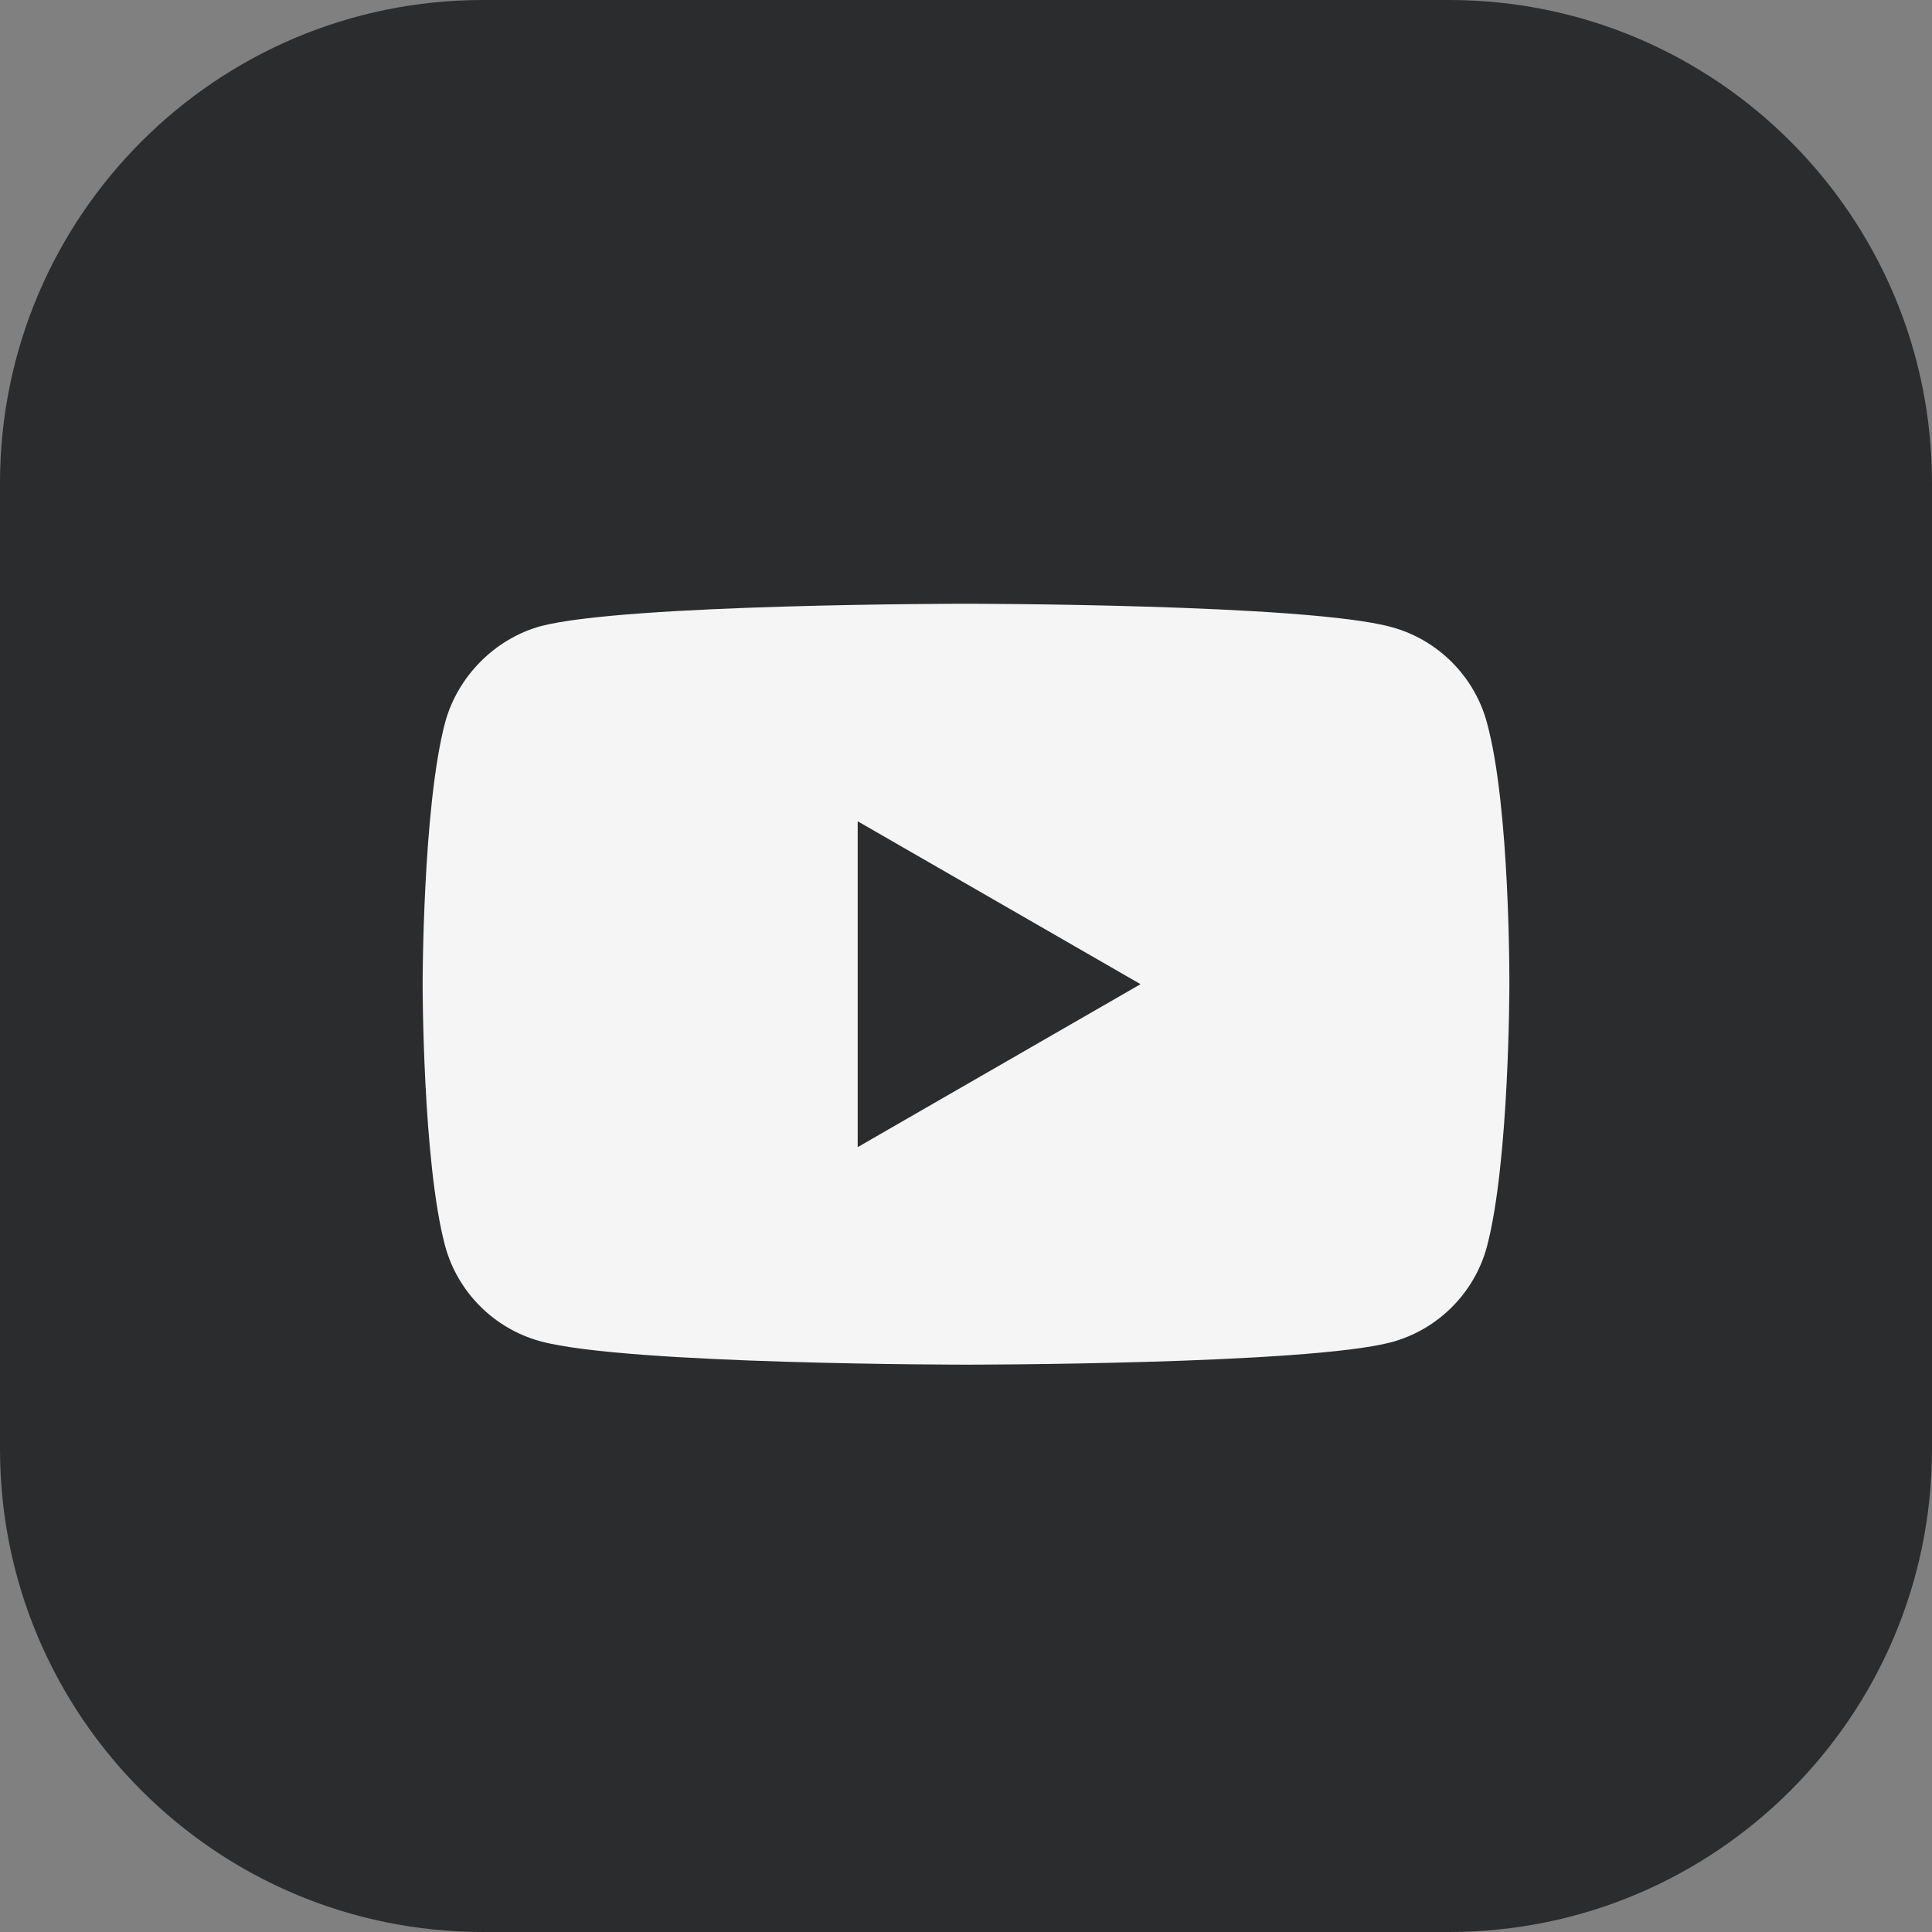
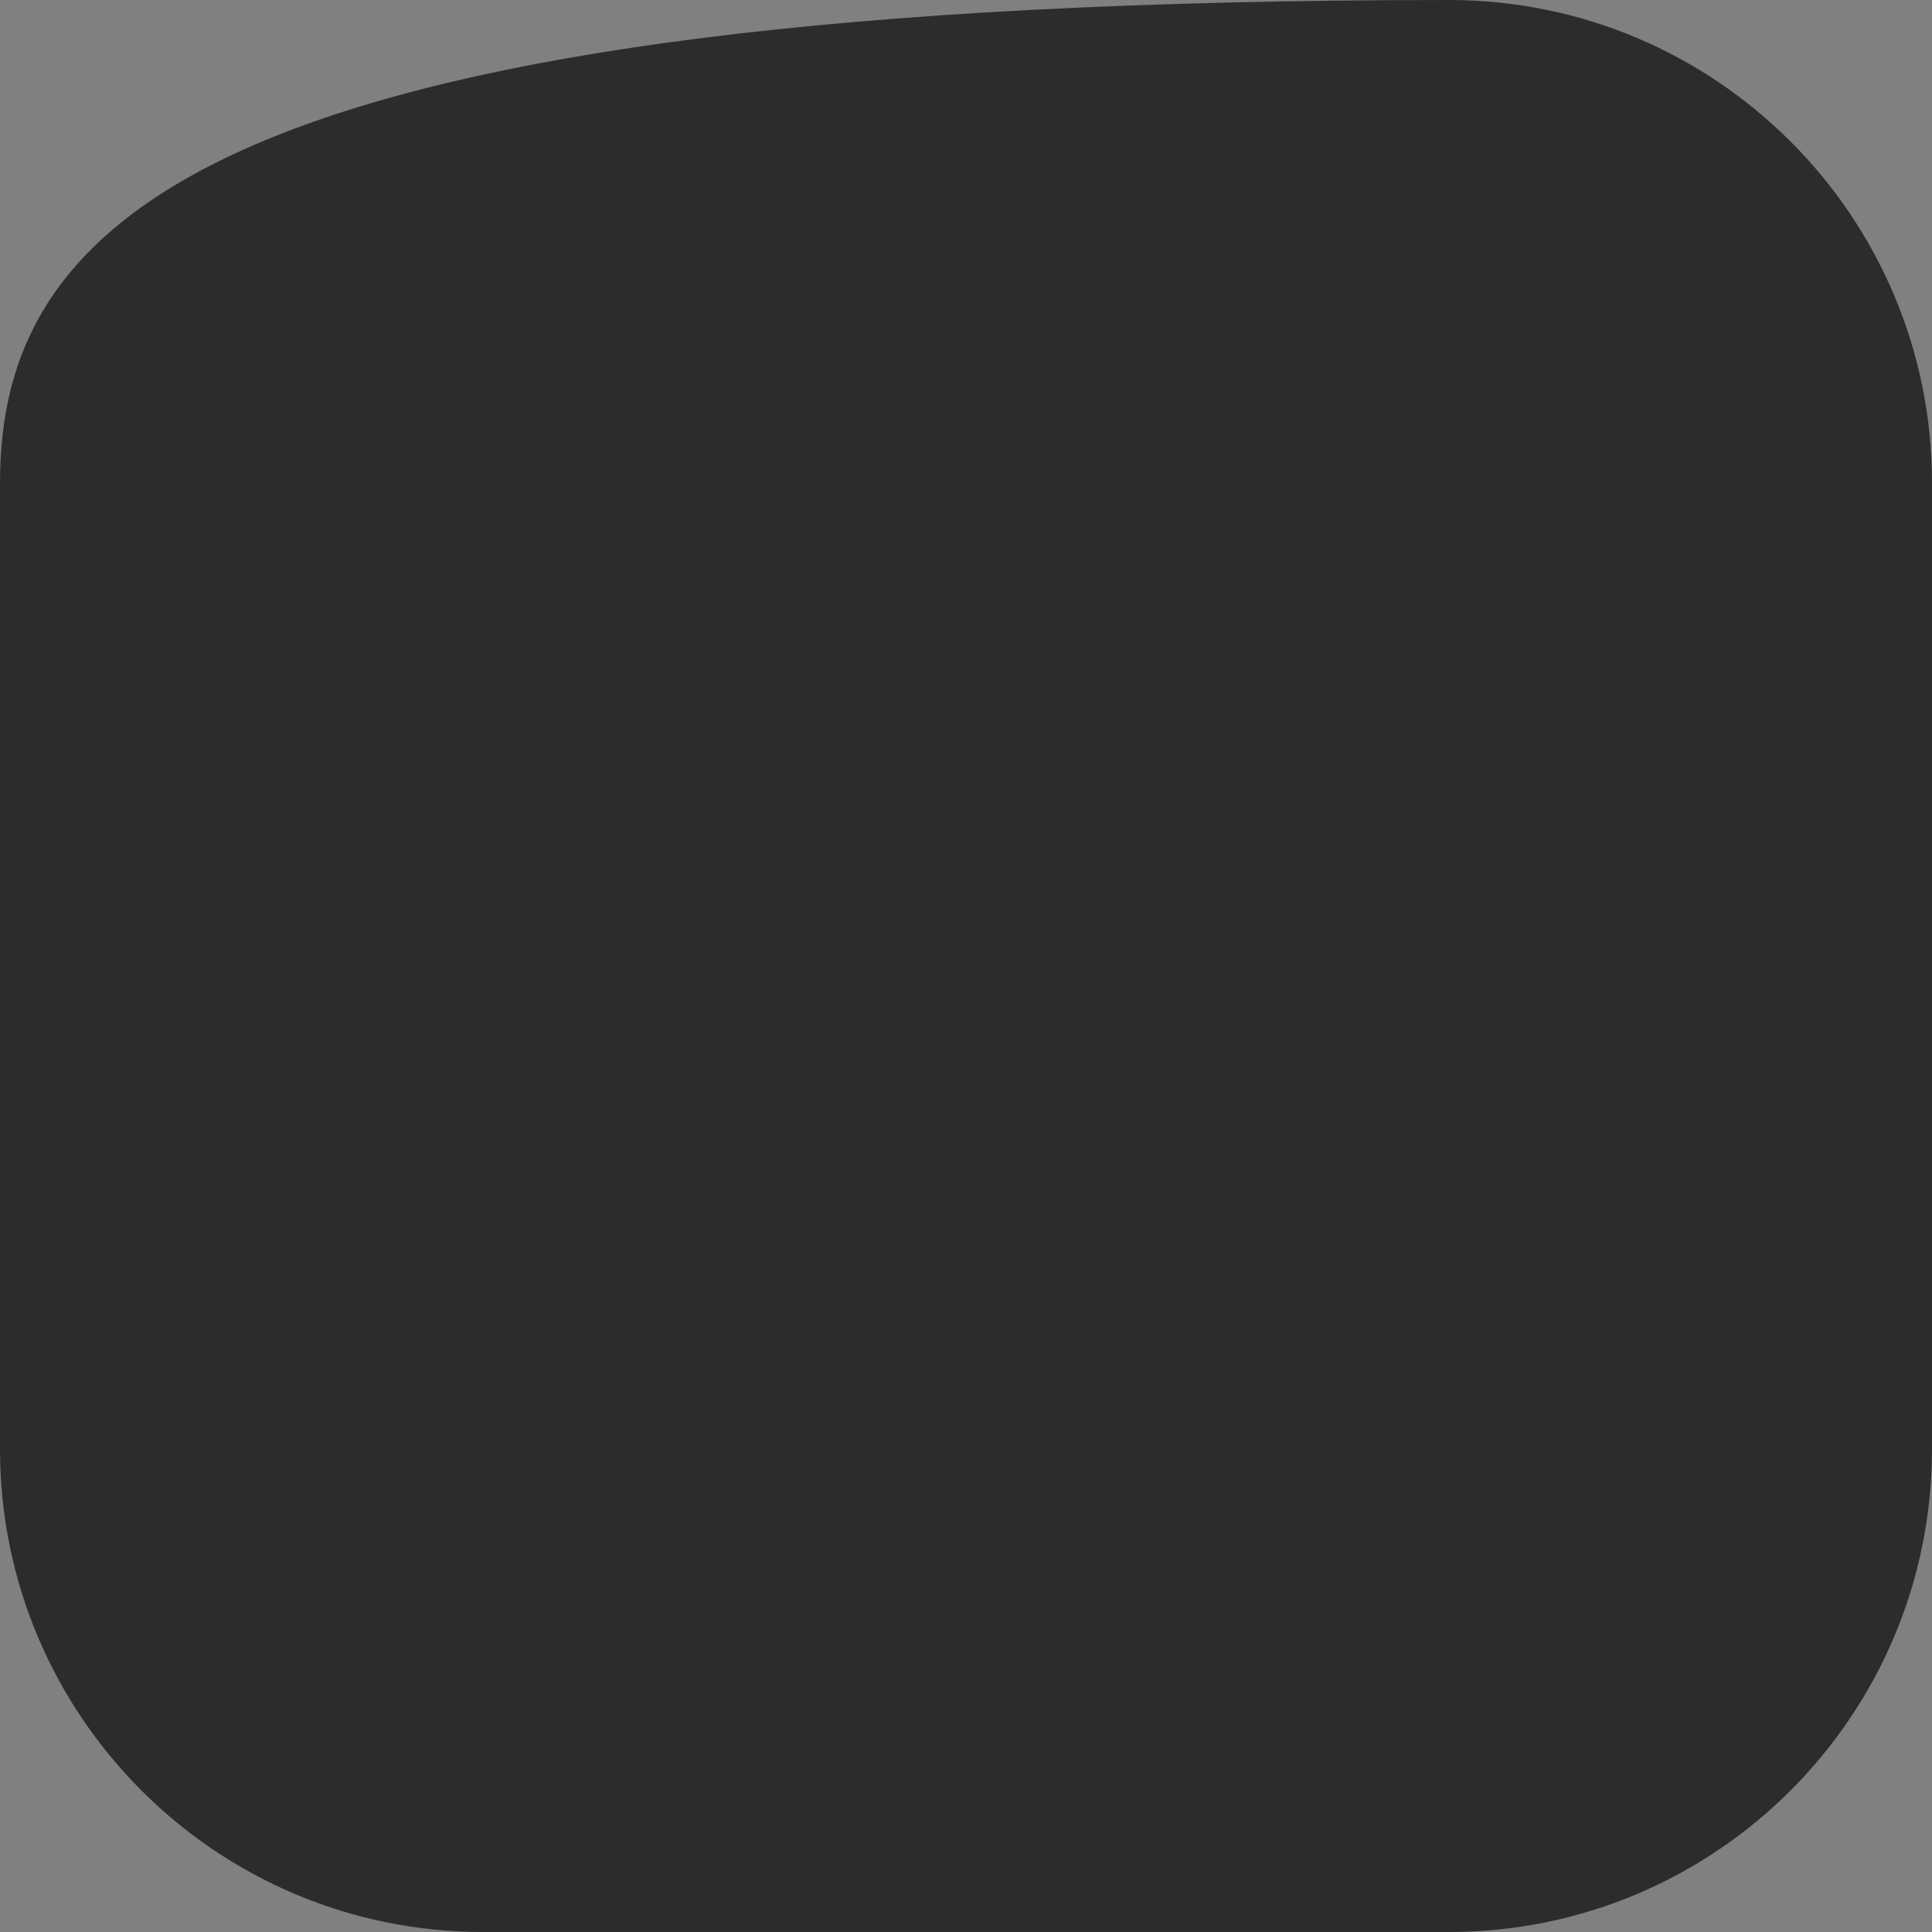
<svg xmlns="http://www.w3.org/2000/svg" width="32px" height="32px" viewBox="0 0 32 32" version="1.1">
  <rect x="0" y="0" width="32" height="32" fill="#808080" stroke="none" />
  <title>YouTube</title>
  <g id="Mobile" stroke="none" stroke-width="1" fill="none" fill-rule="evenodd">
    <g id="Home---Mobile" transform="translate(-234, -2194)">
      <g id="Socials" transform="translate(108, 2194)">
        <g id="YouTube" transform="translate(126, 0)">
-           <path d="M8,32 L24,32 C28.418,32 32,28.418 32,24 L32,8 C32,3.582 28.418,-8.11624501e-16 24,0 L8,0 C3.582,8.11624501e-16 -5.41083001e-16,3.582 0,8 L0,24 C5.41083001e-16,28.418 3.582,32 8,32 Z" id="Path" fill="#2B2C2D" />
+           <path d="M8,32 L24,32 C28.418,32 32,28.418 32,24 L32,8 C32,3.582 28.418,-8.11624501e-16 24,0 C3.582,8.11624501e-16 -5.41083001e-16,3.582 0,8 L0,24 C5.41083001e-16,28.418 3.582,32 8,32 Z" id="Path" fill="#2B2C2D" />
          <g id="youtube" transform="translate(7, 10)" fill-rule="nonzero">
-             <path d="M17.629,1.972 C17.422,1.201 16.814,0.593 16.043,0.385 C14.634,0 9,0 9,0 C9,0 3.366,0 1.957,0.371 C1.201,0.578 0.578,1.201 0.371,1.972 C0,3.38 0,6.301 0,6.301 C0,6.301 0,9.237 0.371,10.631 C0.578,11.402 1.186,12.01 1.957,12.217 C3.38,12.603 9,12.603 9,12.603 C9,12.603 14.634,12.603 16.043,12.232 C16.814,12.025 17.422,11.417 17.629,10.646 C18,9.237 18,6.316 18,6.316 C18,6.316 18.015,3.38 17.629,1.972 Z" id="Path" fill="#F5F5F5" />
-             <polygon id="Path" fill="#2B2C2D" points="7.206 9 11.891 6.301 7.206 3.603" />
-           </g>
+             </g>
        </g>
      </g>
    </g>
  </g>
</svg>